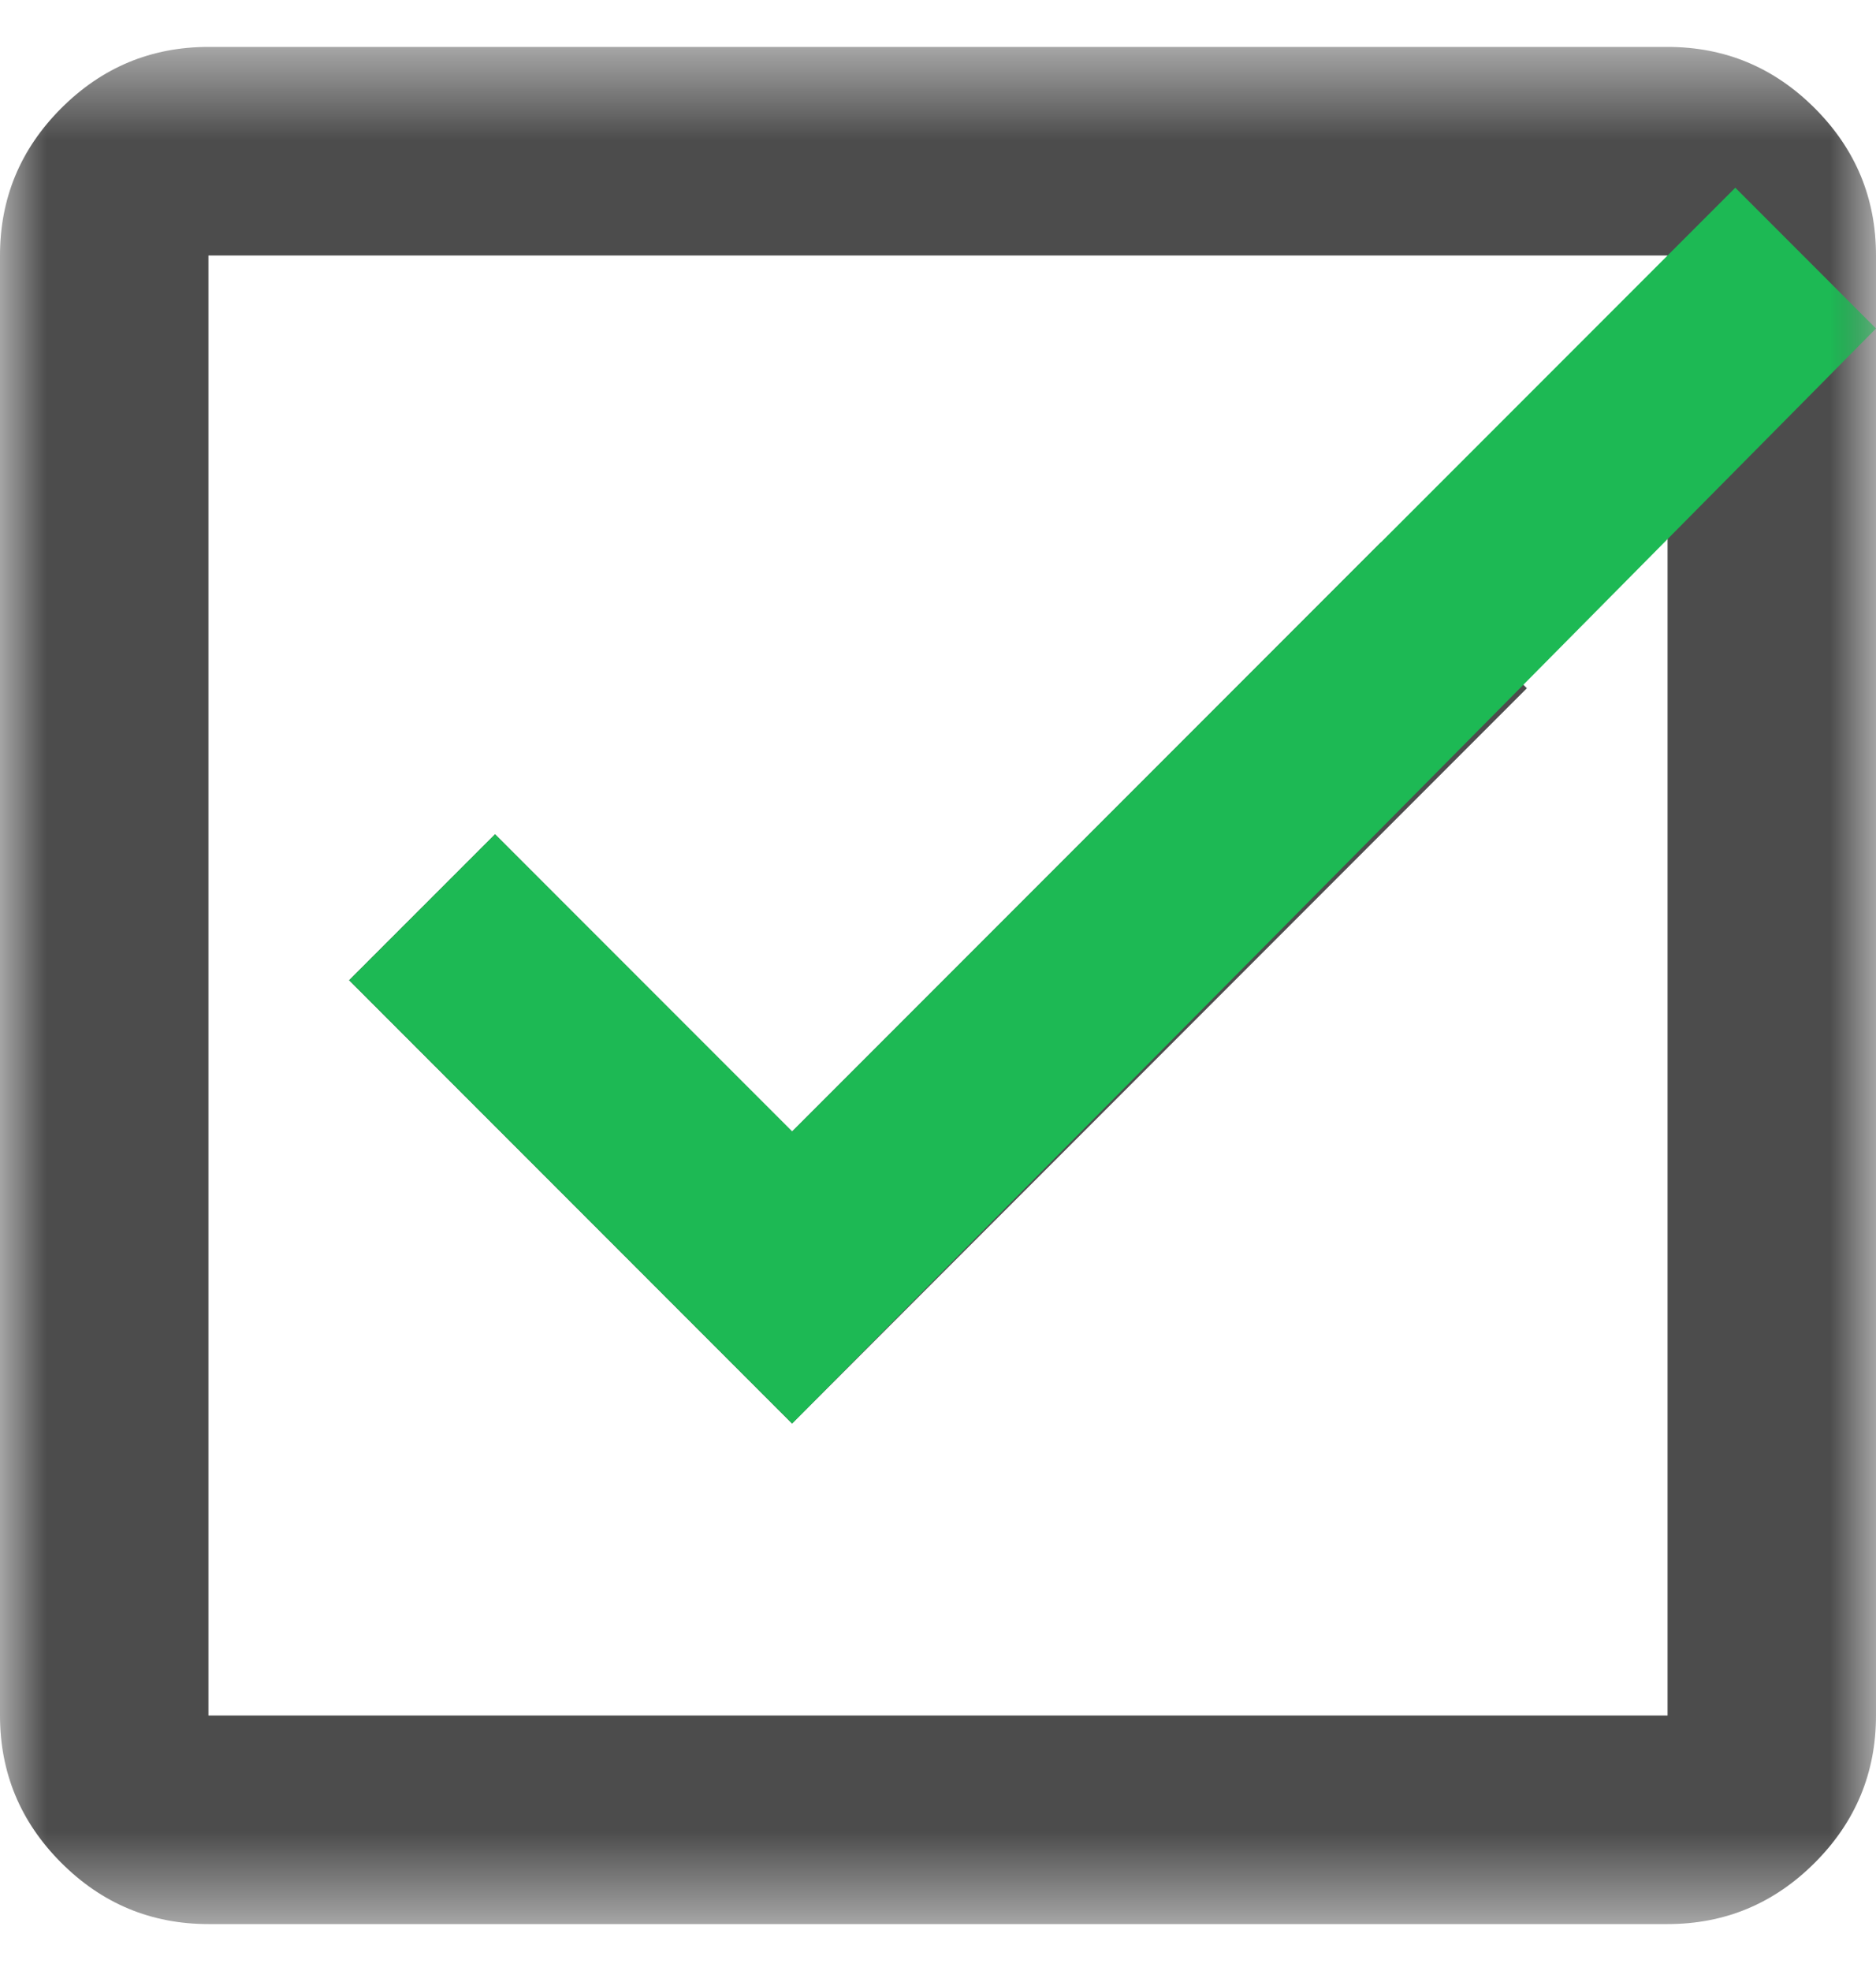
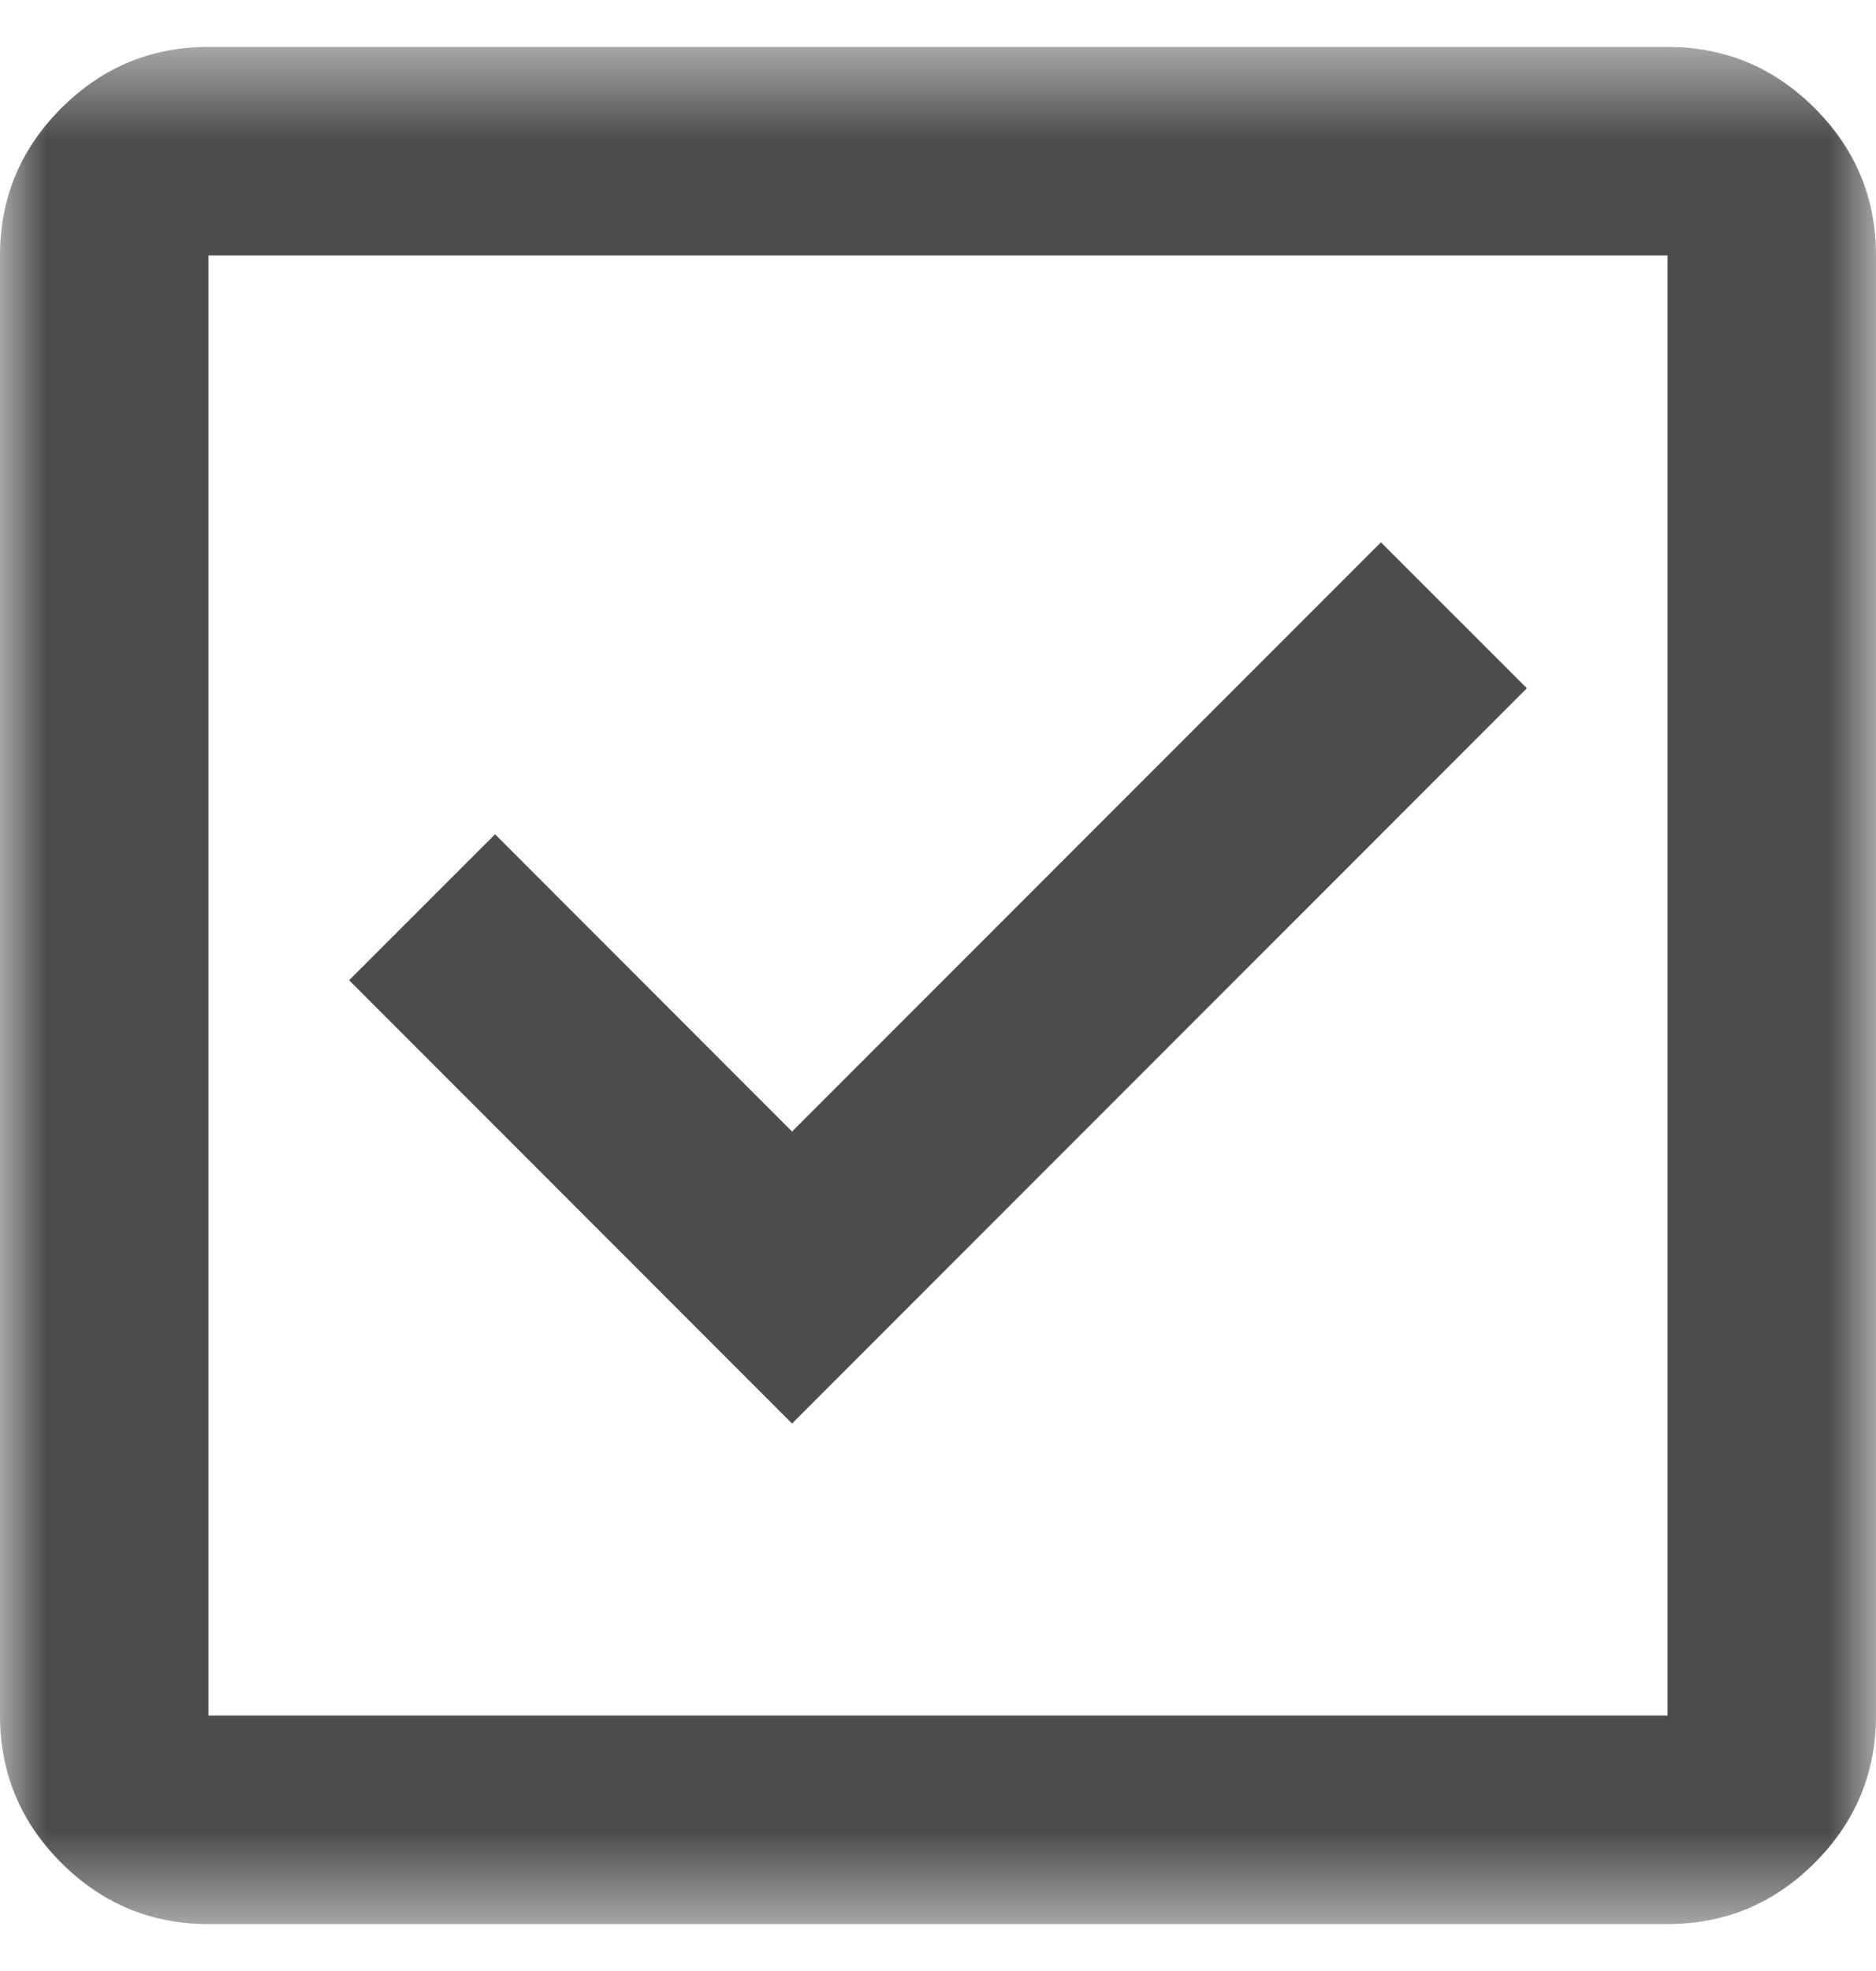
<svg xmlns="http://www.w3.org/2000/svg" width="20" height="21" viewBox="0 0 20 21" fill="none">
  <mask id="mask0_1934_818" style="mask-type:alpha" maskUnits="userSpaceOnUse" x="0" y="0" width="20" height="21">
    <rect y="0.5" width="20" height="20" fill="#D9D9D9" />
  </mask>
  <g mask="url(#mask0_1934_818)">
    <path d="M8.444 15.167L16.278 7.333L14.722 5.778L8.444 12.056L5.278 8.889L3.722 10.444L8.444 15.167ZM2.222 20.5C1.611 20.5 1.088 20.282 0.653 19.847C0.218 19.412 0 18.889 0 18.278V2.722C0 2.111 0.218 1.588 0.653 1.153C1.088 0.718 1.611 0.5 2.222 0.5H17.778C18.389 0.5 18.912 0.718 19.347 1.153C19.782 1.588 20 2.111 20 2.722V18.278C20 18.889 19.782 19.412 19.347 19.847C18.912 20.282 18.389 20.5 17.778 20.5H2.222ZM2.222 18.278H17.778V2.722H2.222V18.278Z" fill="#4C4C4C" />
  </g>
  <mask id="mask1_1934_818" style="mask-type:alpha" maskUnits="userSpaceOnUse" x="0" y="0" width="20" height="21">
    <rect y="0.5" width="20" height="20" fill="#2EB67D" />
  </mask>
  <g mask="url(#mask1_1934_818)">
-     <path d="M8.445 15.167L20 3.5L18.5 2L8.445 12.055L5.278 8.889L3.723 10.444L8.445 15.167Z" fill="#1DB954" />
-   </g>
+     </g>
</svg>